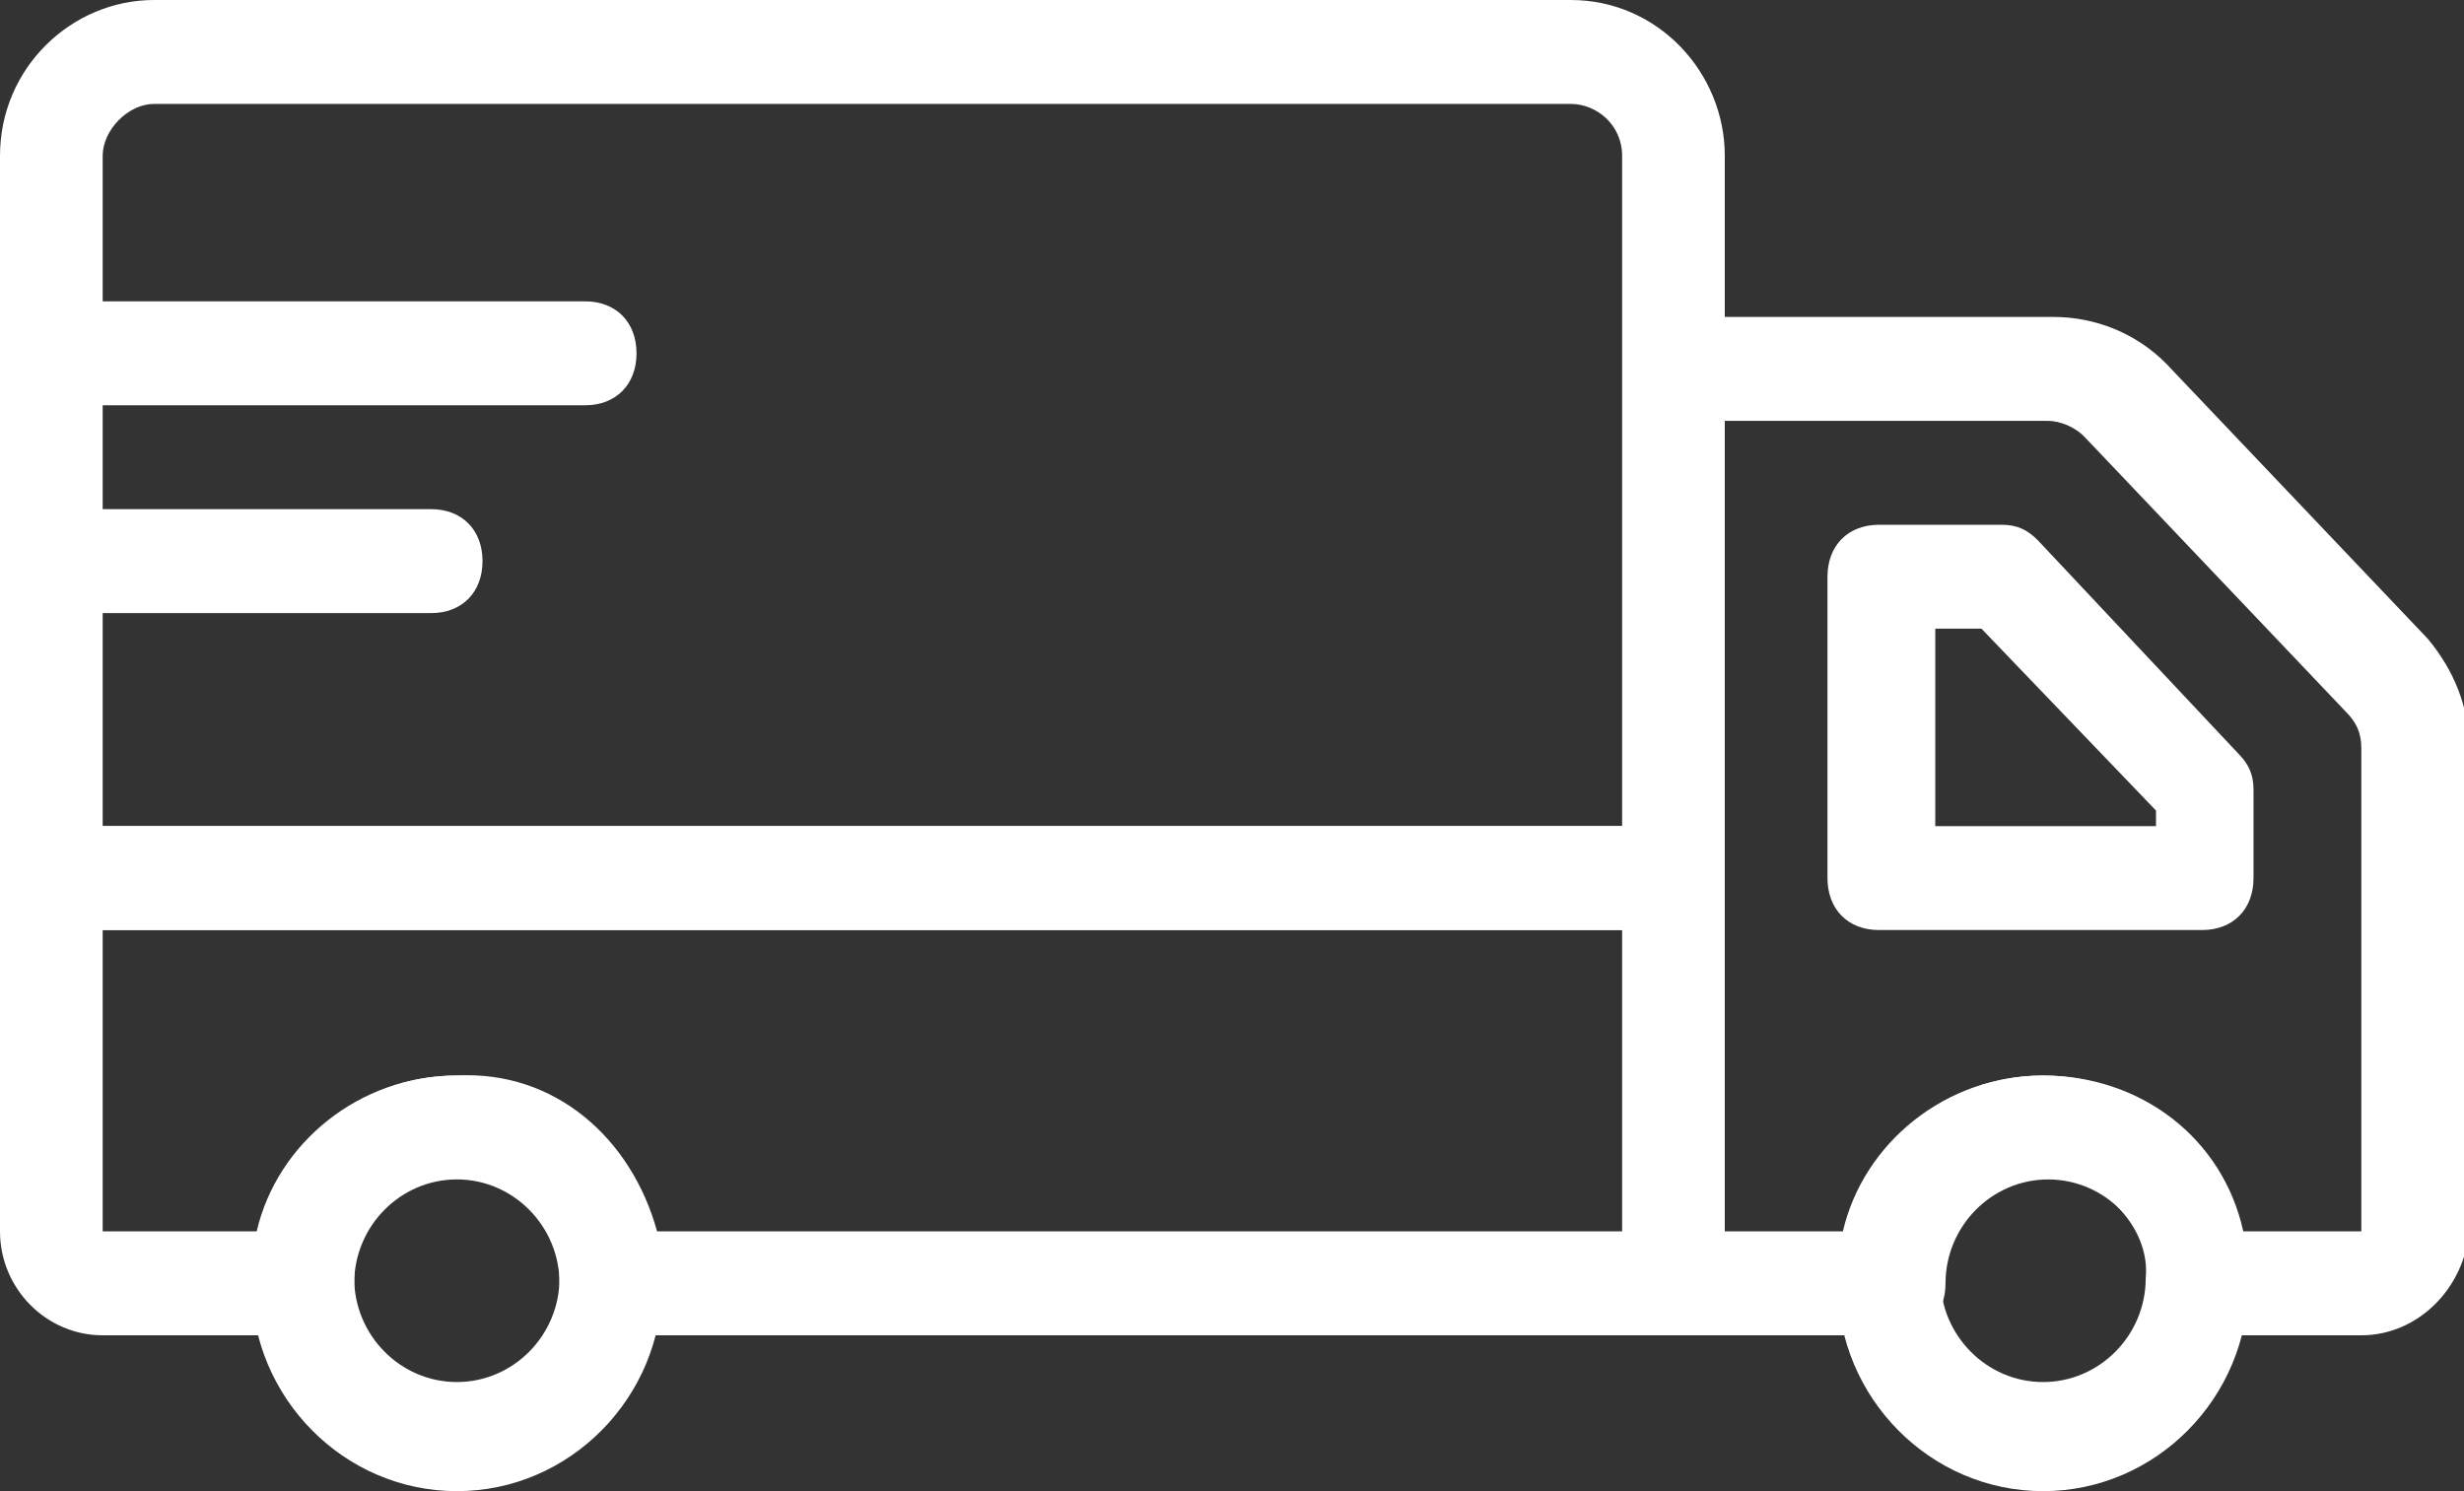
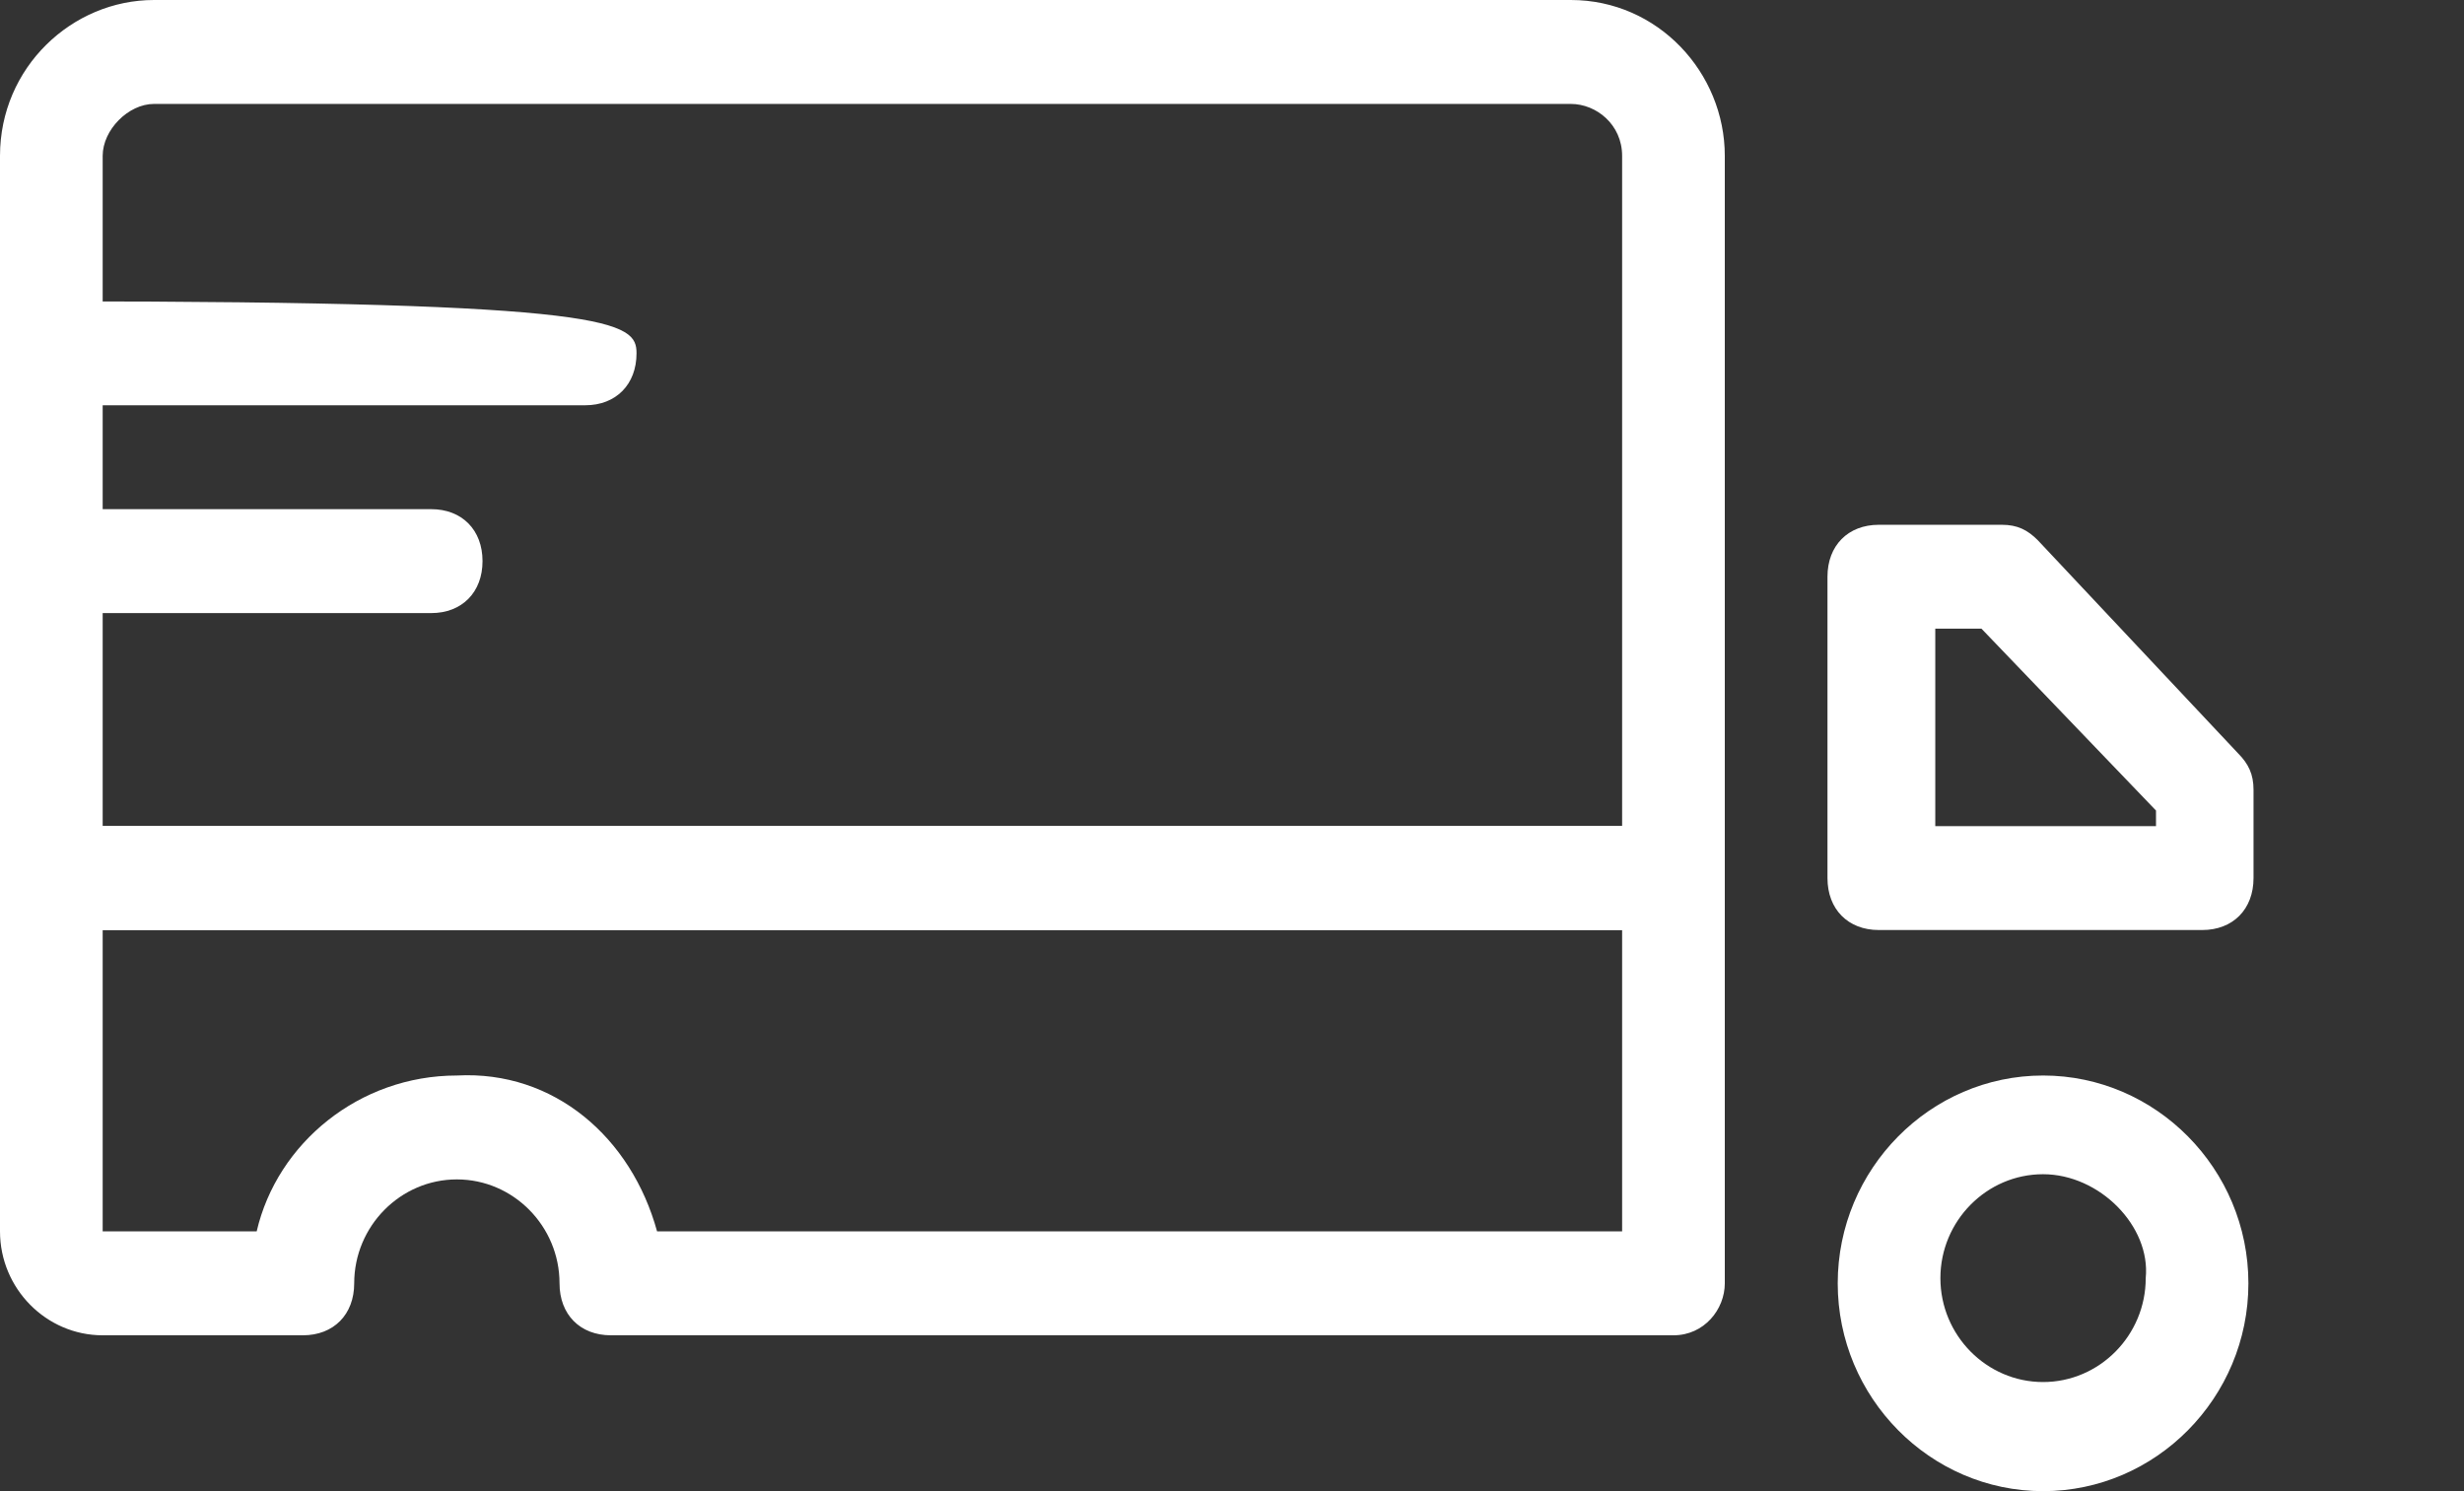
<svg xmlns="http://www.w3.org/2000/svg" width="76" height="46" viewBox="0 0 76 46" fill="none">
  <rect x="0" y="0" width="76" height="46" fill="#333333" stroke="none" />
  <g clip-path="url(#clip0)">
-     <path d="M72.833 41.192H67.925C66.975 41.192 66.342 40.551 66.342 39.589C66.342 37.826 64.917 36.384 63.175 36.384C61.433 36.384 60.008 37.826 60.008 39.589C60.008 40.551 59.375 41.192 58.425 41.192H51.775C50.825 41.192 50.192 40.551 50.192 39.589V11.38C50.192 10.418 50.825 9.777 51.775 9.777H63.333C64.6 9.777 65.867 10.258 66.817 11.22L74.892 19.715C75.683 20.676 76.158 21.798 76.158 23.081V37.986C76 39.749 74.575 41.192 72.833 41.192ZM69.192 37.986H72.833V23.081C72.833 22.6 72.675 22.279 72.358 21.959L64.283 13.464C63.967 13.143 63.492 12.983 63.175 12.983H53.2V37.986H56.842C57.475 35.262 60.008 33.178 63.017 33.178C66.025 33.178 68.558 35.101 69.192 37.986Z" fill="white" />
    <path d="M67.925 28.69H57.95C57 28.69 56.367 28.049 56.367 27.087V17.791C56.367 16.83 57 16.189 57.95 16.189H61.75C62.225 16.189 62.542 16.349 62.858 16.669L69.033 23.241C69.35 23.561 69.508 23.882 69.508 24.363V27.087C69.508 28.049 68.875 28.69 67.925 28.69ZM59.692 25.485H66.5V25.004L61.117 19.394H59.692V25.485Z" fill="white" />
-     <path d="M14.092 46C10.608 46 7.758 43.115 7.758 39.589C7.758 36.063 10.608 33.178 14.092 33.178C17.575 33.178 20.425 36.063 20.425 39.589C20.425 43.115 17.575 46 14.092 46ZM14.092 36.223C12.35 36.223 10.925 37.666 10.925 39.429C10.925 41.192 12.35 42.634 14.092 42.634C15.833 42.634 17.258 41.192 17.258 39.429C17.258 37.826 15.833 36.223 14.092 36.223Z" fill="white" />
    <path d="M63.017 46C59.533 46 56.683 43.115 56.683 39.589C56.683 36.063 59.533 33.178 63.017 33.178C66.5 33.178 69.35 36.063 69.35 39.589C69.35 43.115 66.5 46 63.017 46ZM63.017 36.223C61.275 36.223 59.85 37.666 59.85 39.429C59.85 41.192 61.275 42.634 63.017 42.634C64.758 42.634 66.183 41.192 66.183 39.429C66.342 37.826 64.758 36.223 63.017 36.223Z" fill="white" />
    <path d="M51.617 41.192H18.842C17.892 41.192 17.258 40.551 17.258 39.589C17.258 37.826 15.833 36.383 14.092 36.383C12.35 36.383 10.925 37.826 10.925 39.589C10.925 40.551 10.292 41.192 9.342 41.192H3.167C1.425 41.192 0 39.749 0 37.986V27.087C0 26.125 0.633 25.484 1.583 25.484H51.617C52.567 25.484 53.2 26.125 53.2 27.087V39.589C53.2 40.39 52.567 41.192 51.617 41.192ZM20.267 37.986H50.033V28.69H3.167V37.986H7.917C8.55 35.261 11.083 33.178 14.092 33.178C17.1 33.017 19.475 35.101 20.267 37.986Z" fill="white" />
    <path d="M51.617 28.69H1.583C0.633 28.69 0 28.049 0 27.087V4.808C0 2.084 2.217 0 4.75 0H48.45C51.142 0 53.2 2.244 53.2 4.808V27.087C53.2 28.049 52.567 28.69 51.617 28.69ZM3.167 25.484H50.033V4.808C50.033 3.847 49.242 3.206 48.45 3.206H4.75C3.958 3.206 3.167 4.007 3.167 4.808V25.484Z" fill="white" />
-     <path d="M18.05 12.502H1.583C0.633 12.502 0 11.86 0 10.899C0 9.937 0.633 9.296 1.583 9.296H18.05C19 9.296 19.633 9.937 19.633 10.899C19.633 11.86 19 12.502 18.05 12.502Z" fill="white" />
+     <path d="M18.05 12.502H1.583C0.633 12.502 0 11.86 0 10.899C0 9.937 0.633 9.296 1.583 9.296C19 9.296 19.633 9.937 19.633 10.899C19.633 11.86 19 12.502 18.05 12.502Z" fill="white" />
    <path d="M13.3 18.913H1.583C0.633 18.913 0 18.271 0 17.31C0 16.348 0.633 15.707 1.583 15.707H13.3C14.25 15.707 14.883 16.348 14.883 17.31C14.883 18.271 14.25 18.913 13.3 18.913Z" fill="white" />
  </g>
  <defs>
    <clipPath id="clip0">
      <rect width="76" height="46" fill="white" />
    </clipPath>
  </defs>
</svg>